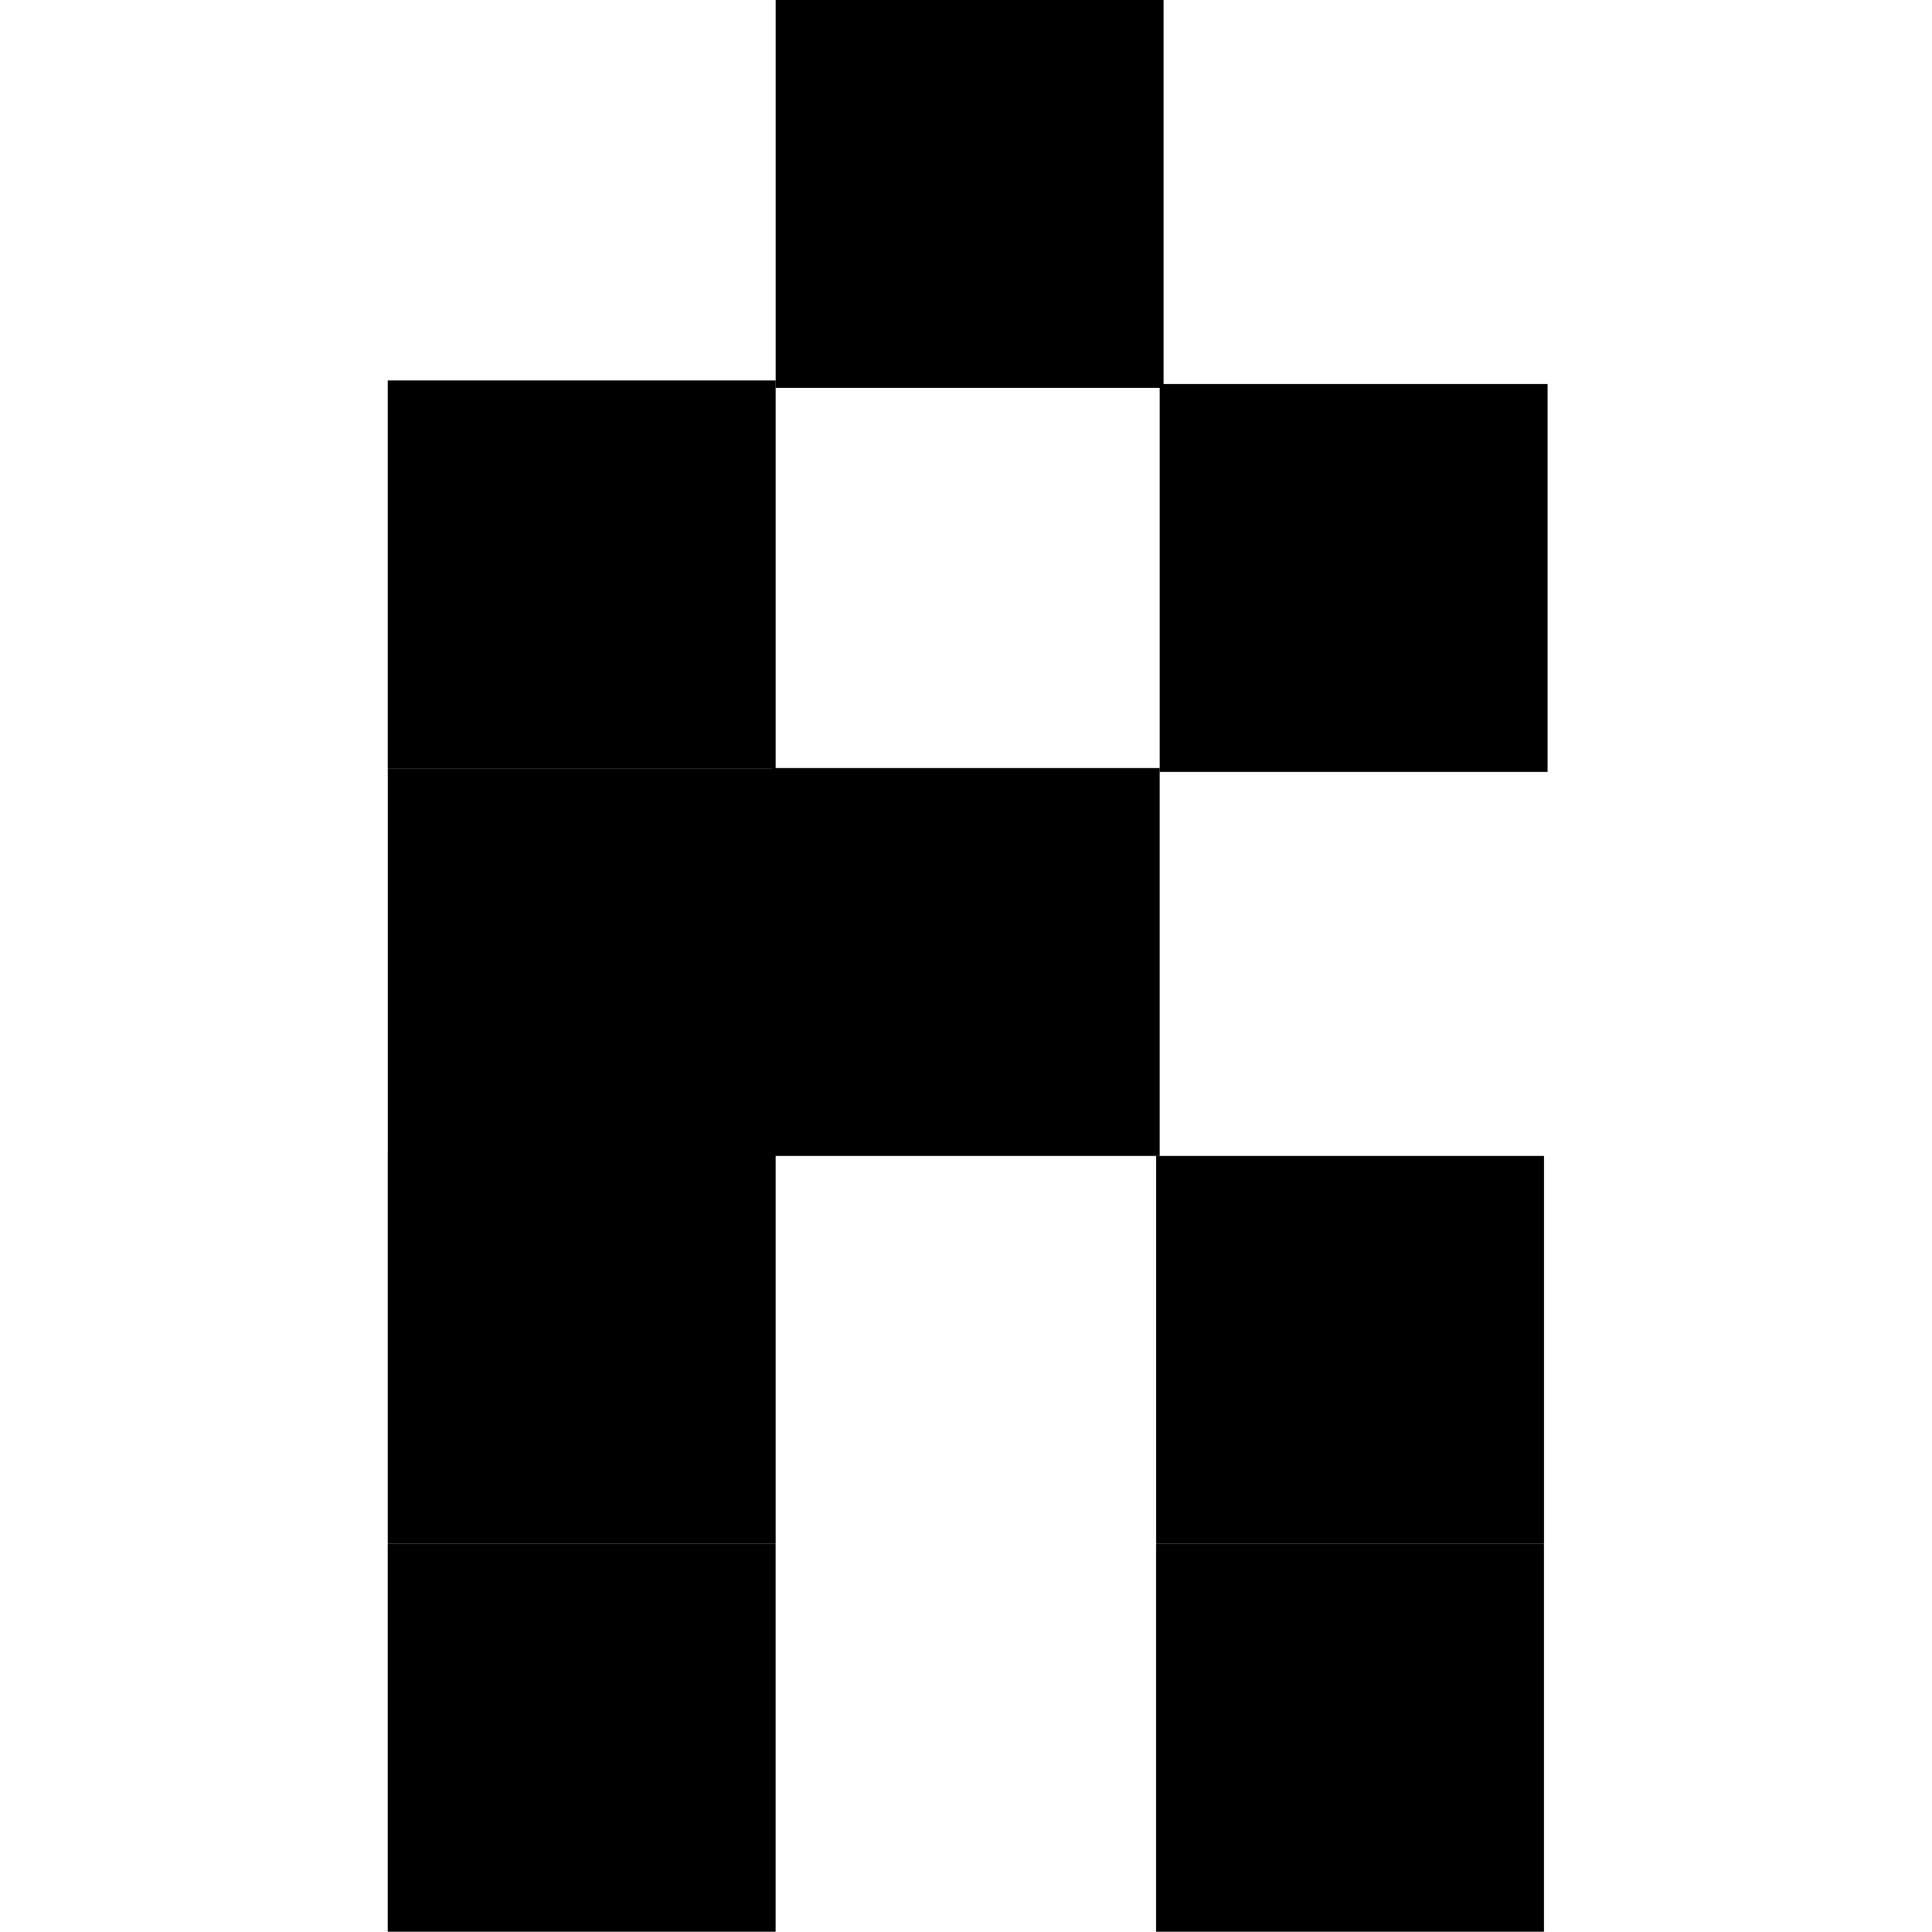
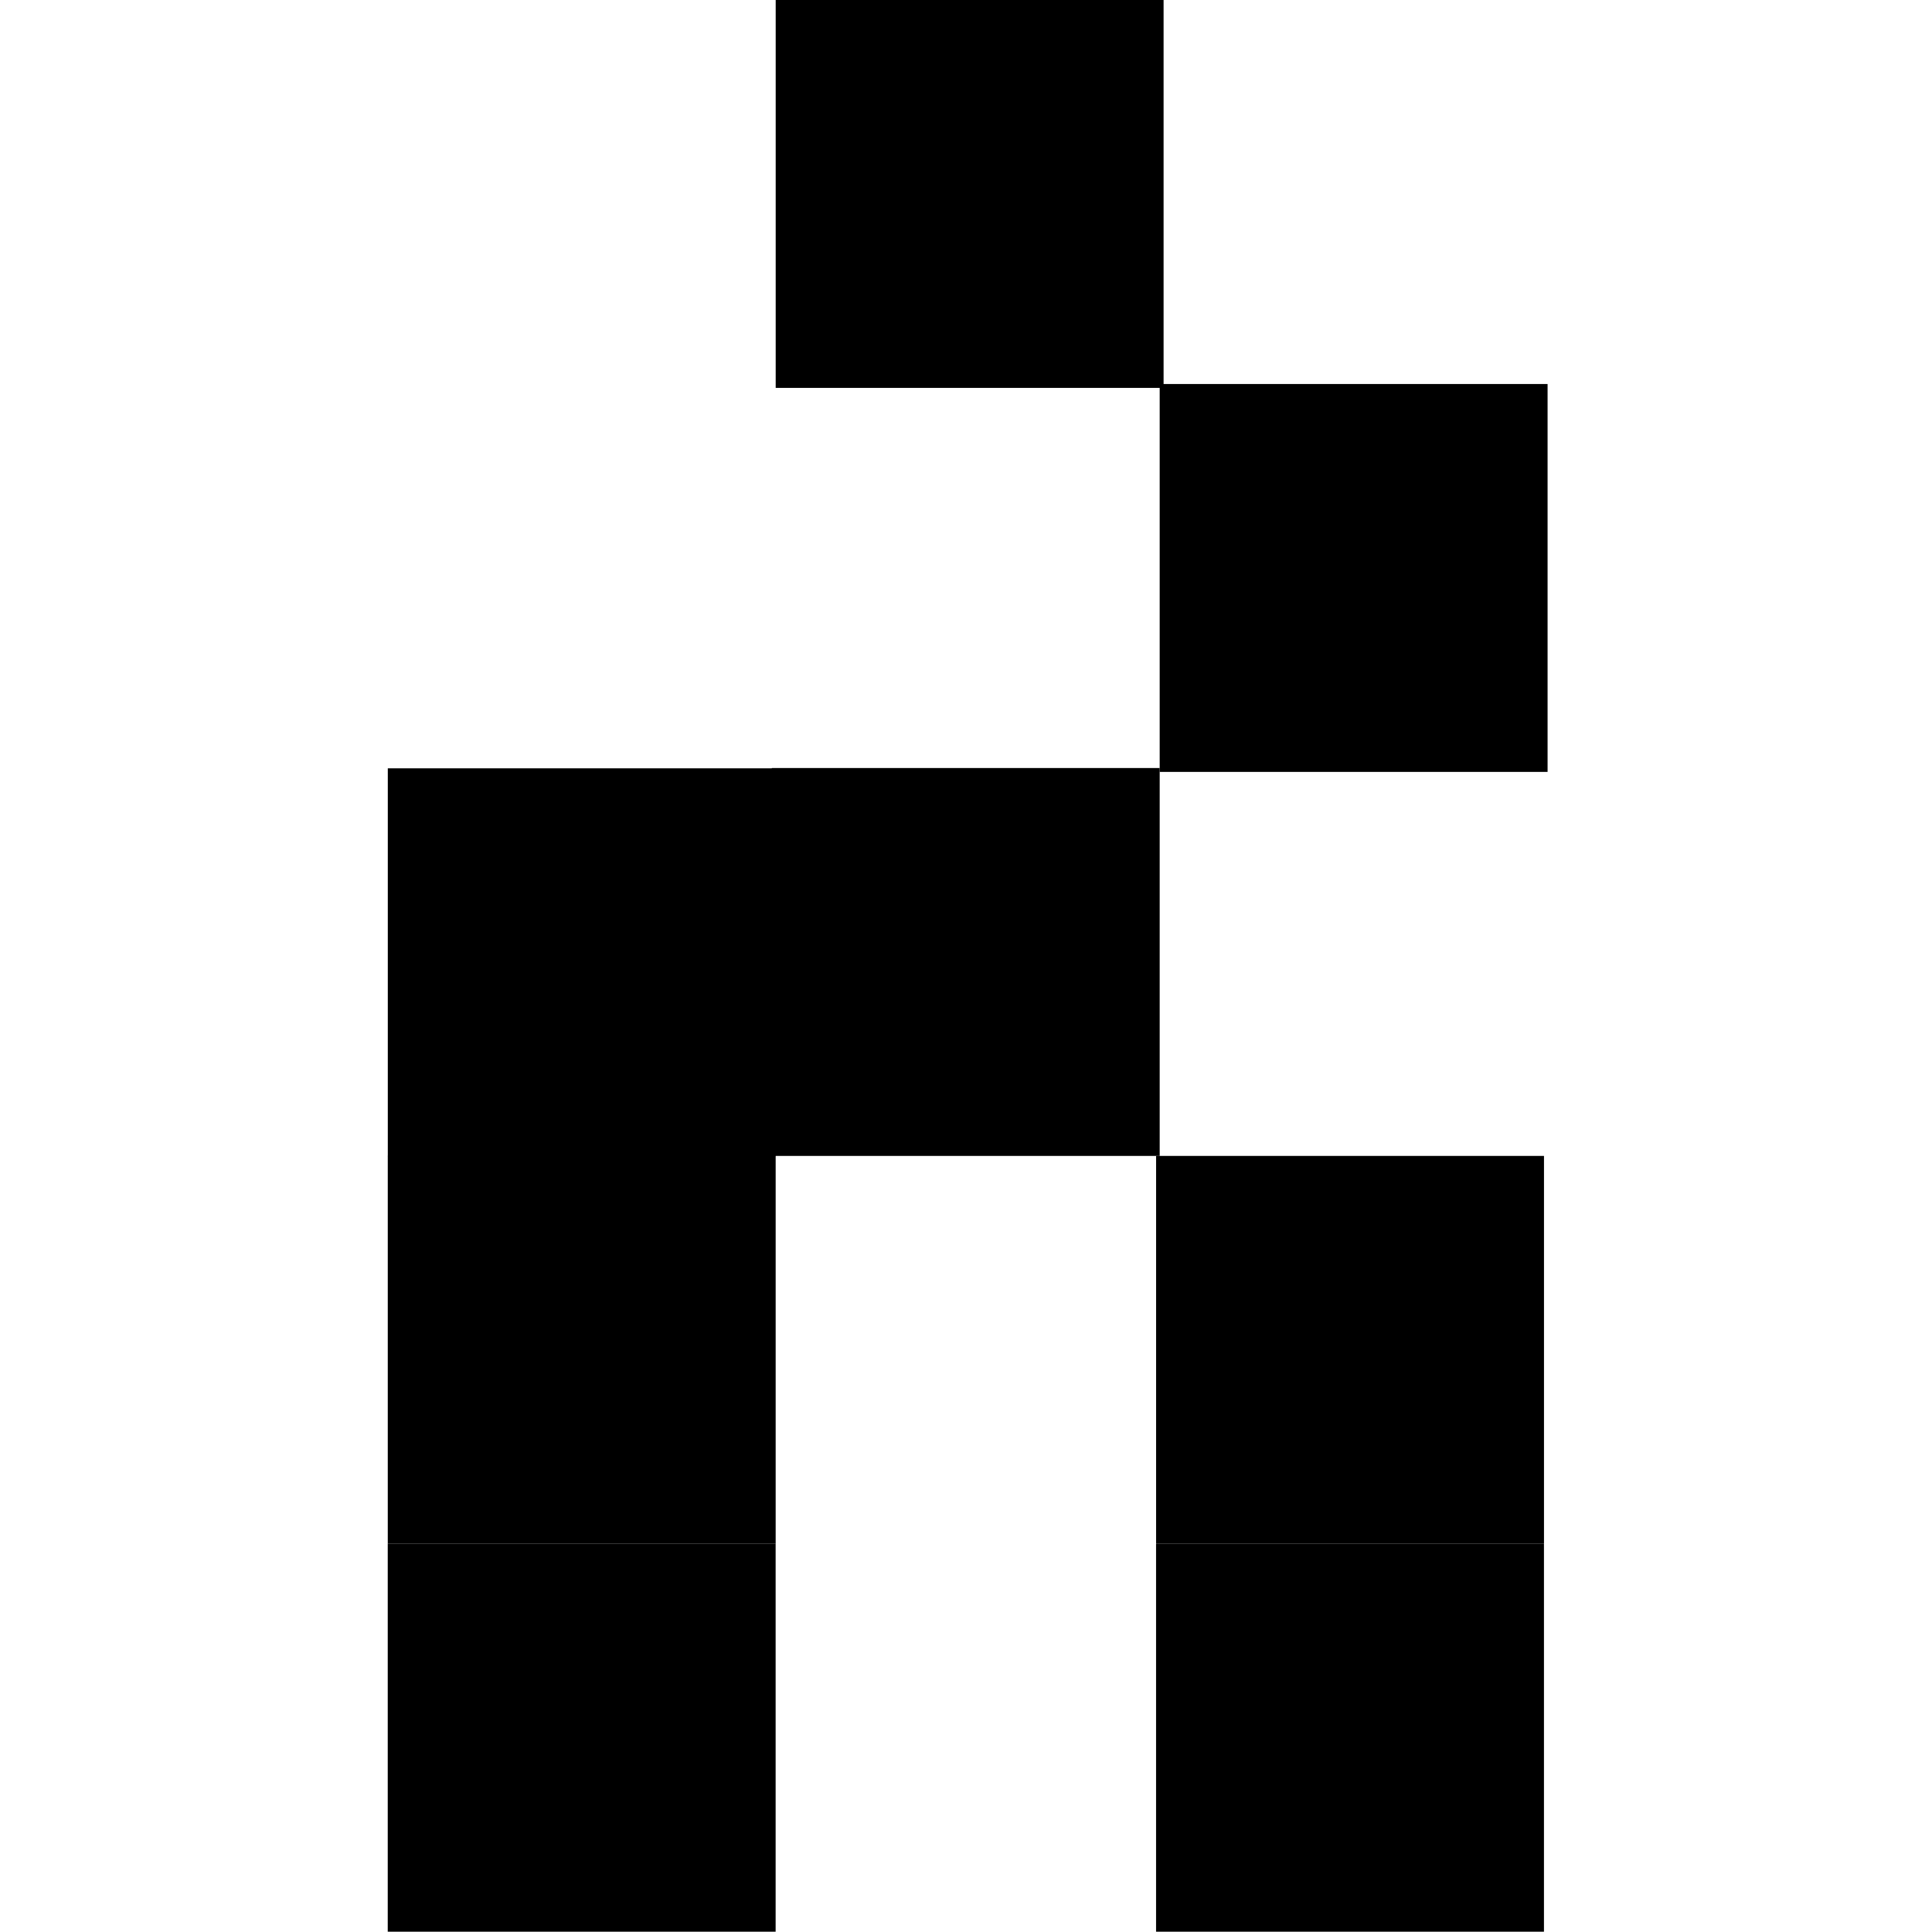
<svg xmlns="http://www.w3.org/2000/svg" width="60" height="60" viewBox="0 0 156 259" fill="none">
-   <path d="M52.484 103V51H0.484V103H52.484Z" fill="black" />
  <path d="M52.488 155V103H0.488V155H52.488Z" fill="black" />
  <path d="M104.488 52V0H52.488V52H104.488Z" fill="black" />
  <path d="M155.965 103.48V51.48H103.965V103.48H155.965Z" fill="black" />
  <path d="M52.484 206.96V154.96H0.484V206.96H52.484Z" fill="black" />
  <path d="M155.484 206.96V154.96H103.484V206.96H155.484Z" fill="black" />
  <path d="M155.48 258.96V206.96H103.48V258.96H155.48Z" fill="black" />
  <path d="M103.965 154.96V102.96H51.965V154.96H103.965Z" fill="black" />
  <path d="M52.48 258.96V206.96H0.48V258.96H52.48Z" fill="black" />
</svg>